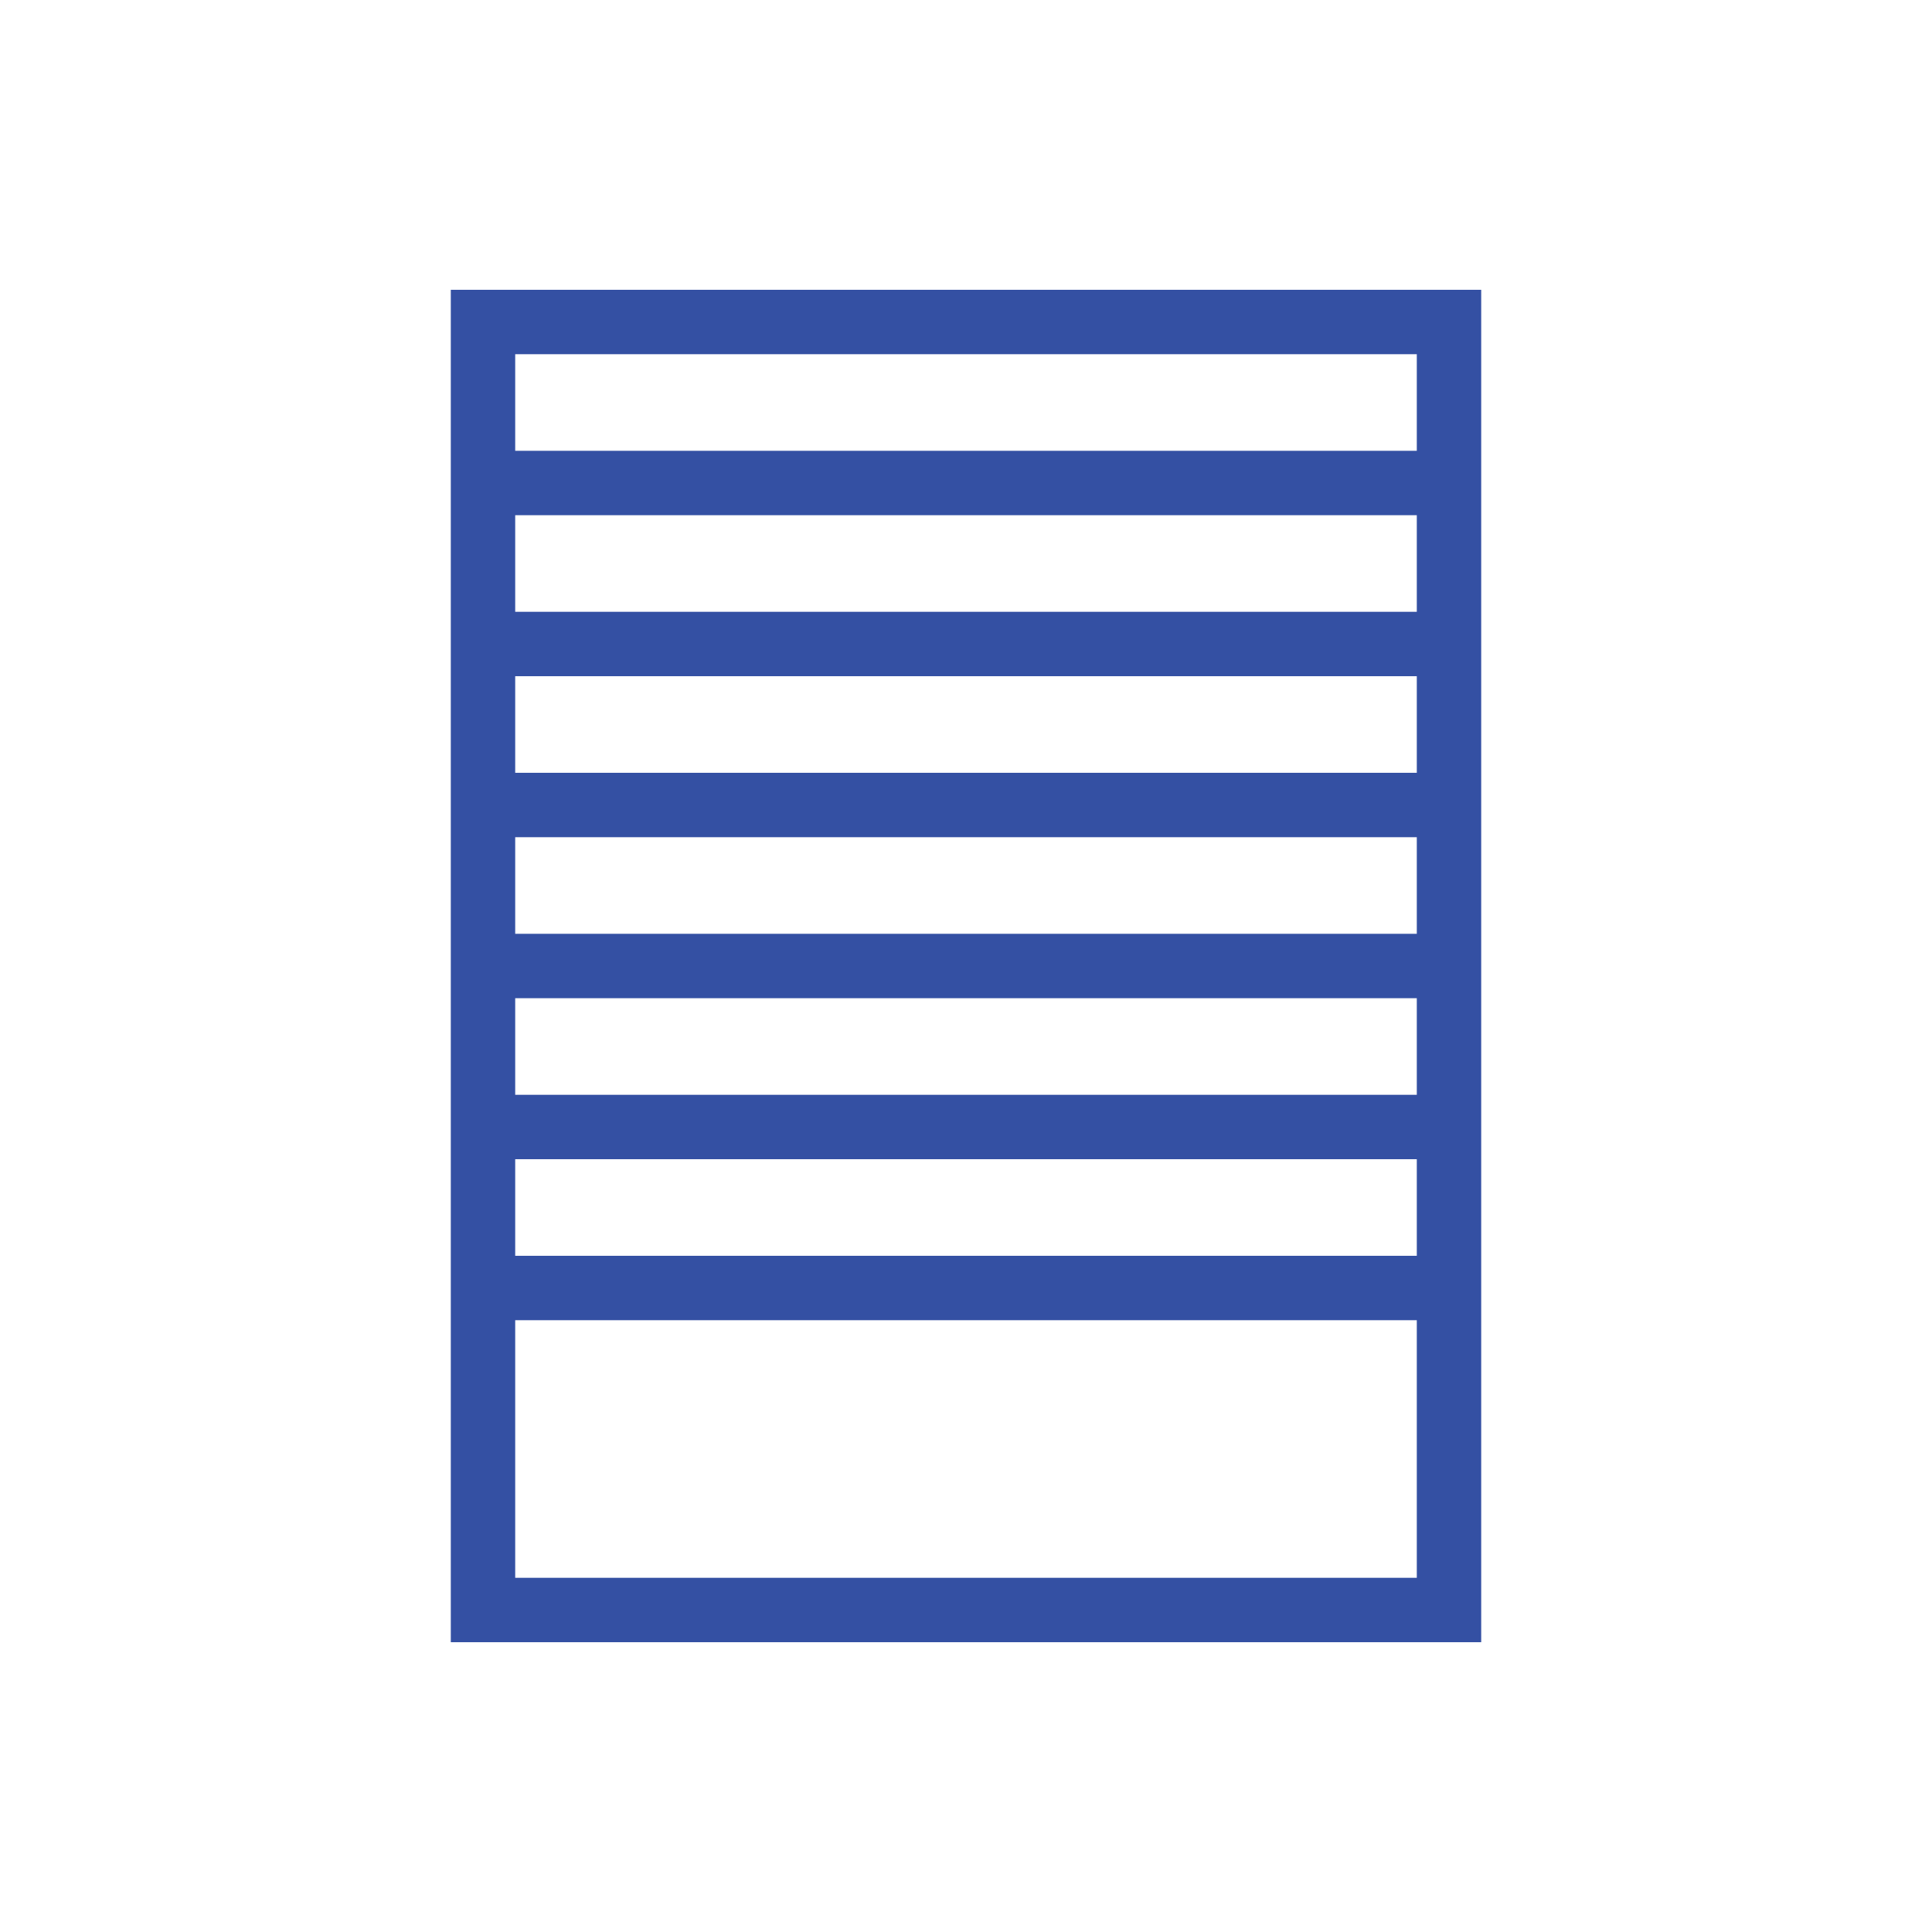
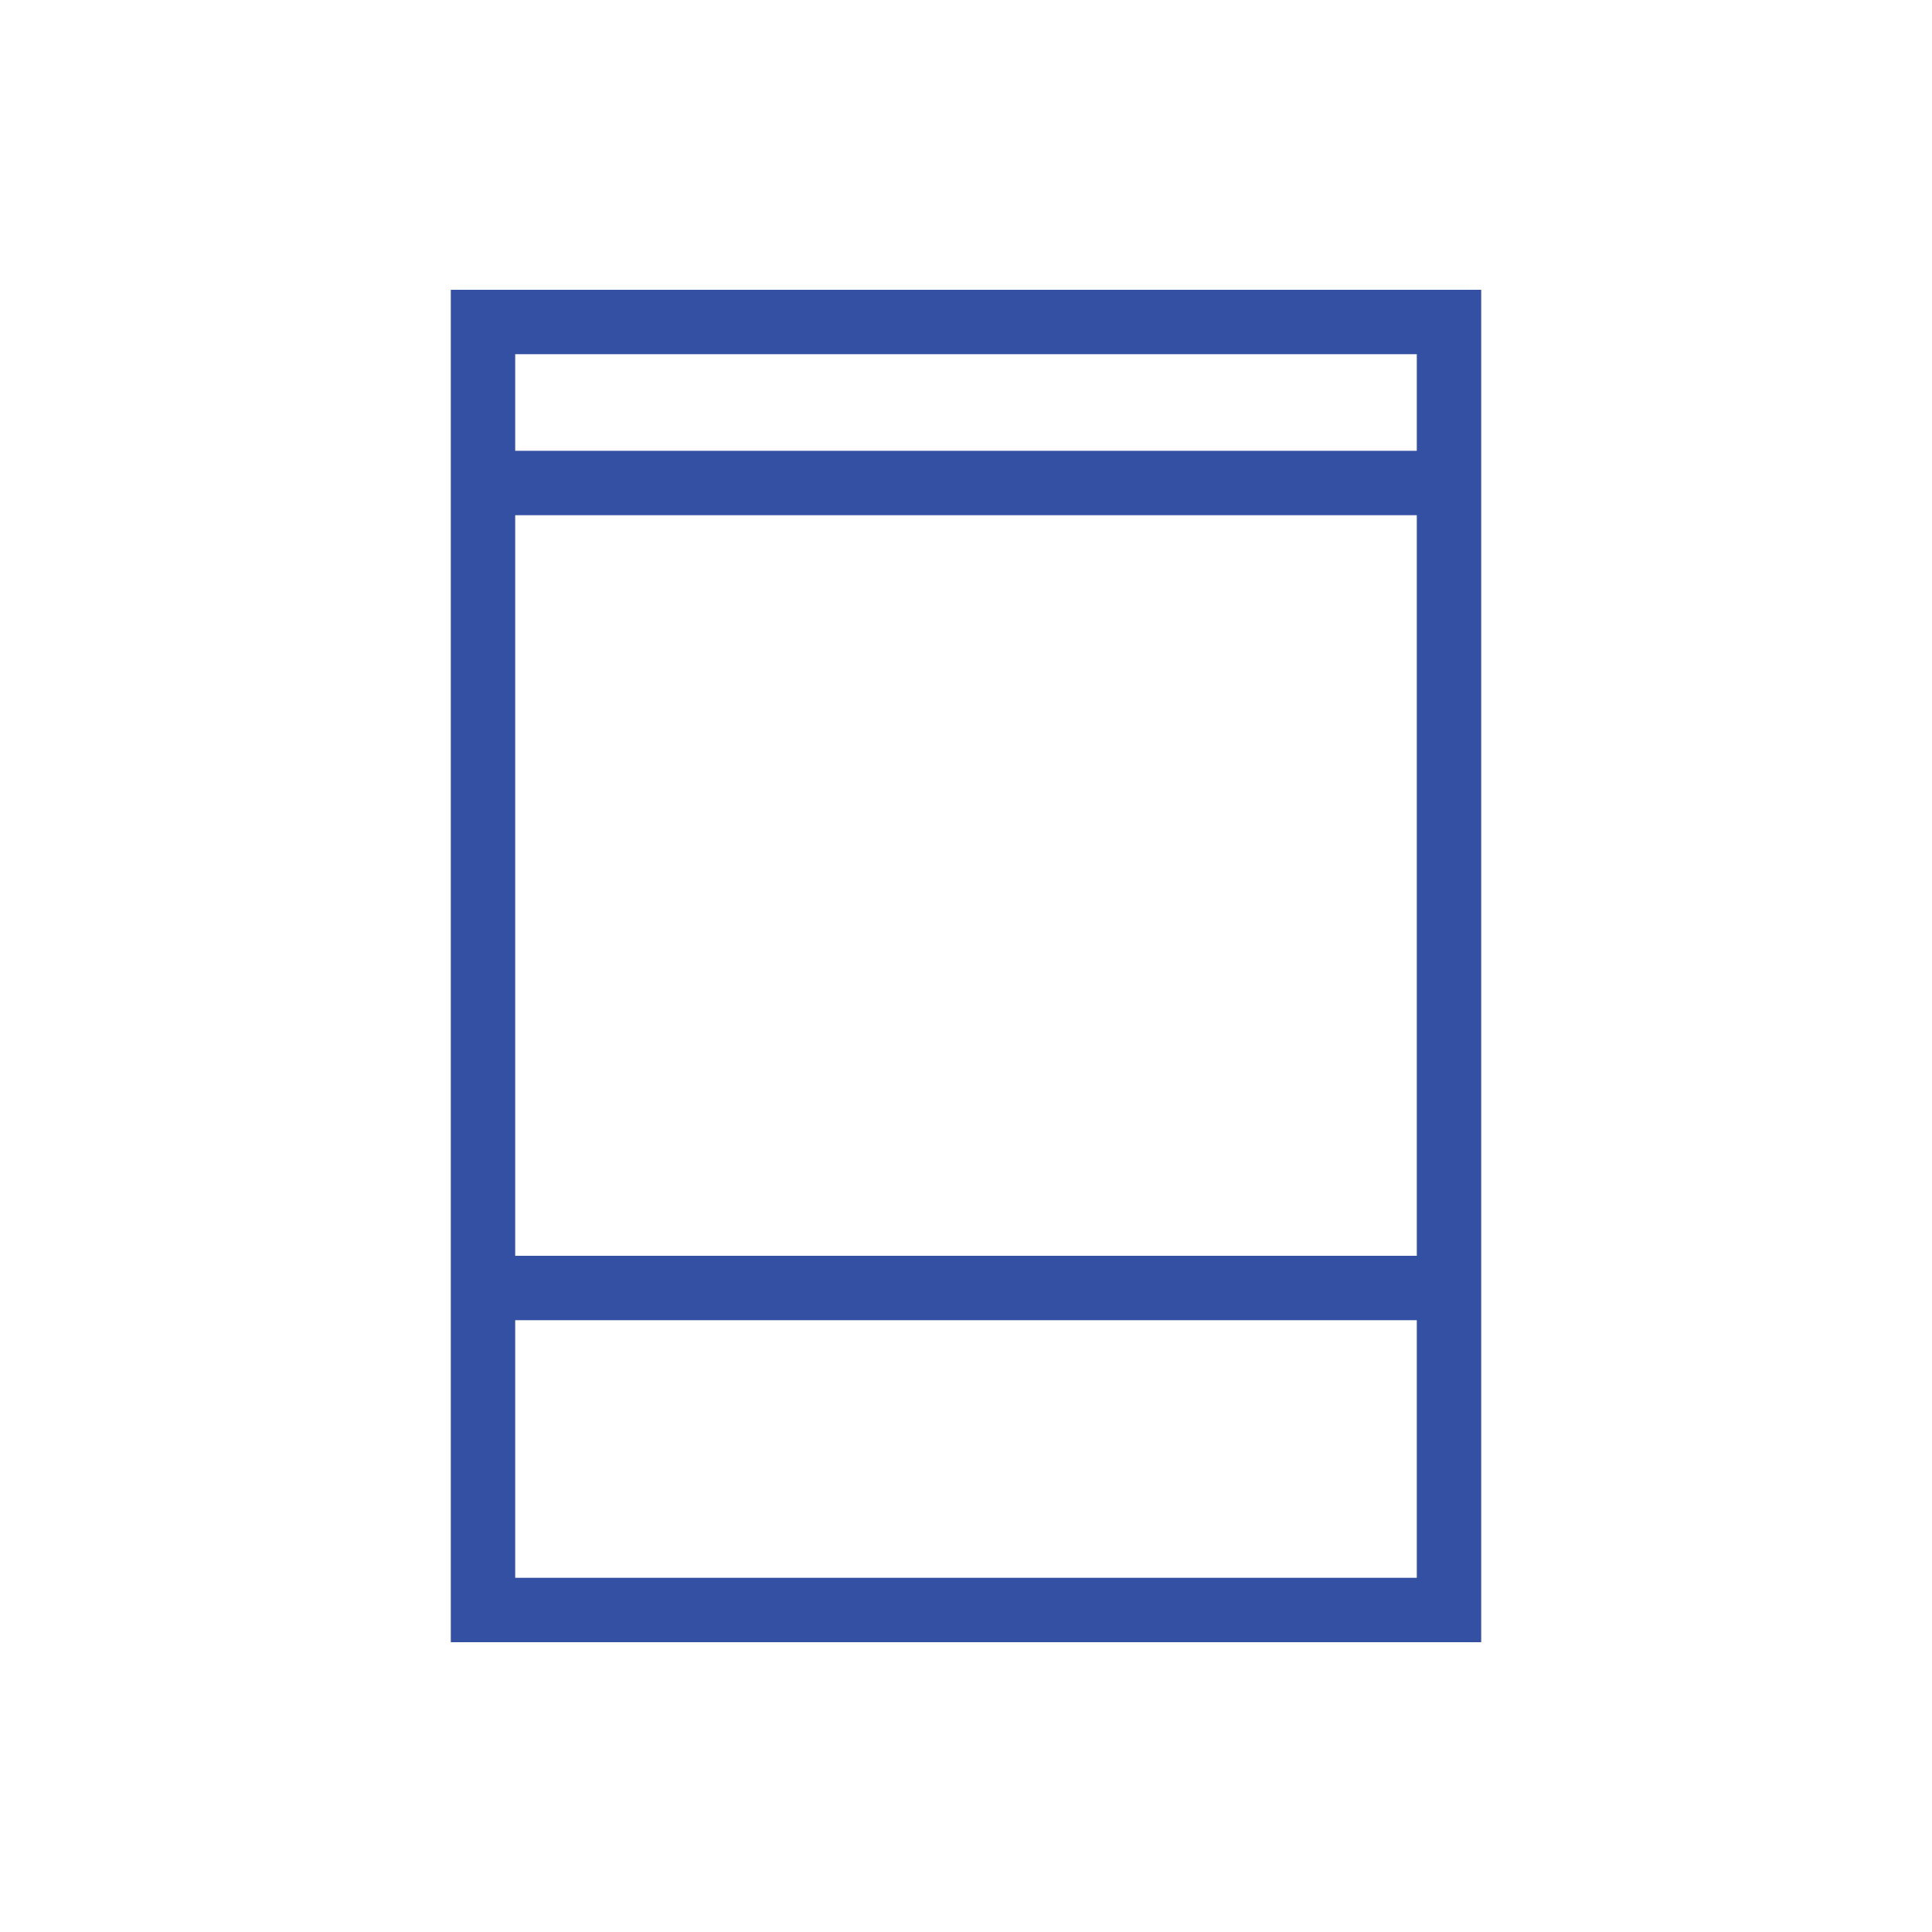
<svg xmlns="http://www.w3.org/2000/svg" width="60" height="60" viewBox="0 0 60 60">
  <rect x="15" y="10" width="30" height="40" stroke="#3450A3" stroke-width="2" fill="none" />
  <line x1="15" y1="15" x2="45" y2="15" stroke="#3450A3" stroke-width="2" />
-   <line x1="15" y1="20" x2="45" y2="20" stroke="#3450A3" stroke-width="2" />
-   <line x1="15" y1="25" x2="45" y2="25" stroke="#3450A3" stroke-width="2" />
-   <line x1="15" y1="30" x2="45" y2="30" stroke="#3450A3" stroke-width="2" />
-   <line x1="15" y1="35" x2="45" y2="35" stroke="#3450A3" stroke-width="2" />
  <line x1="15" y1="40" x2="45" y2="40" stroke="#3450A3" stroke-width="2" />
</svg>